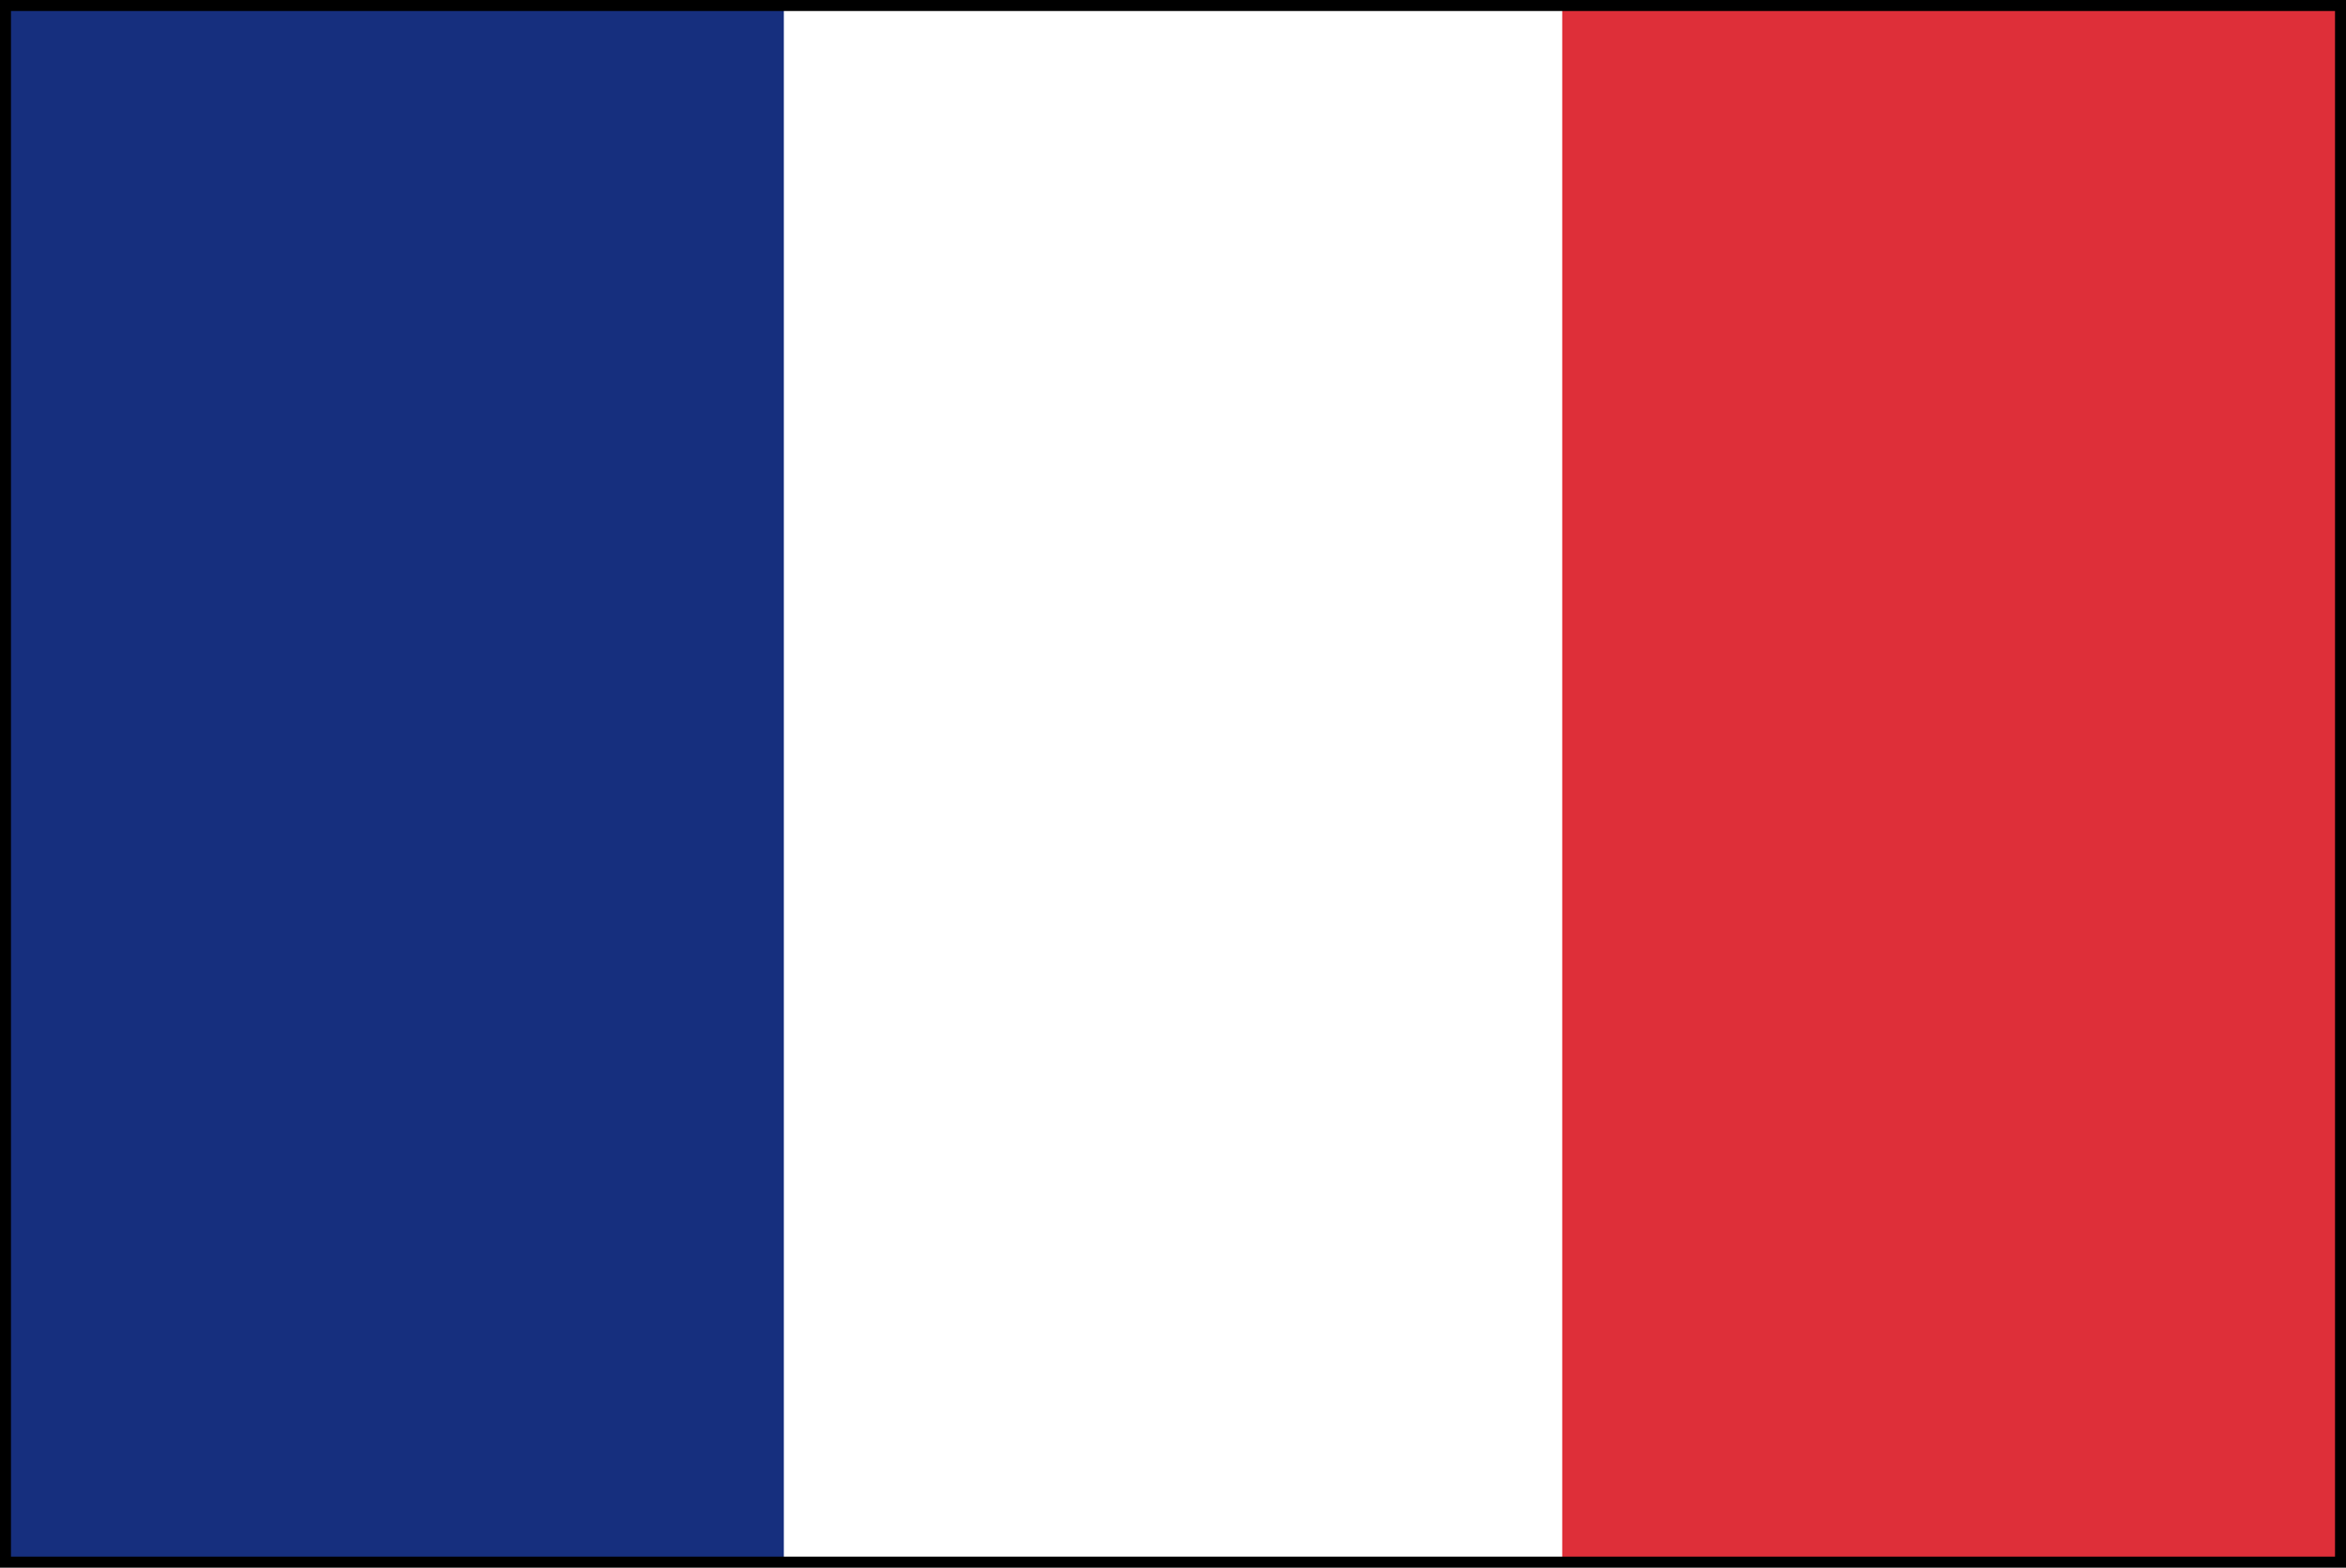
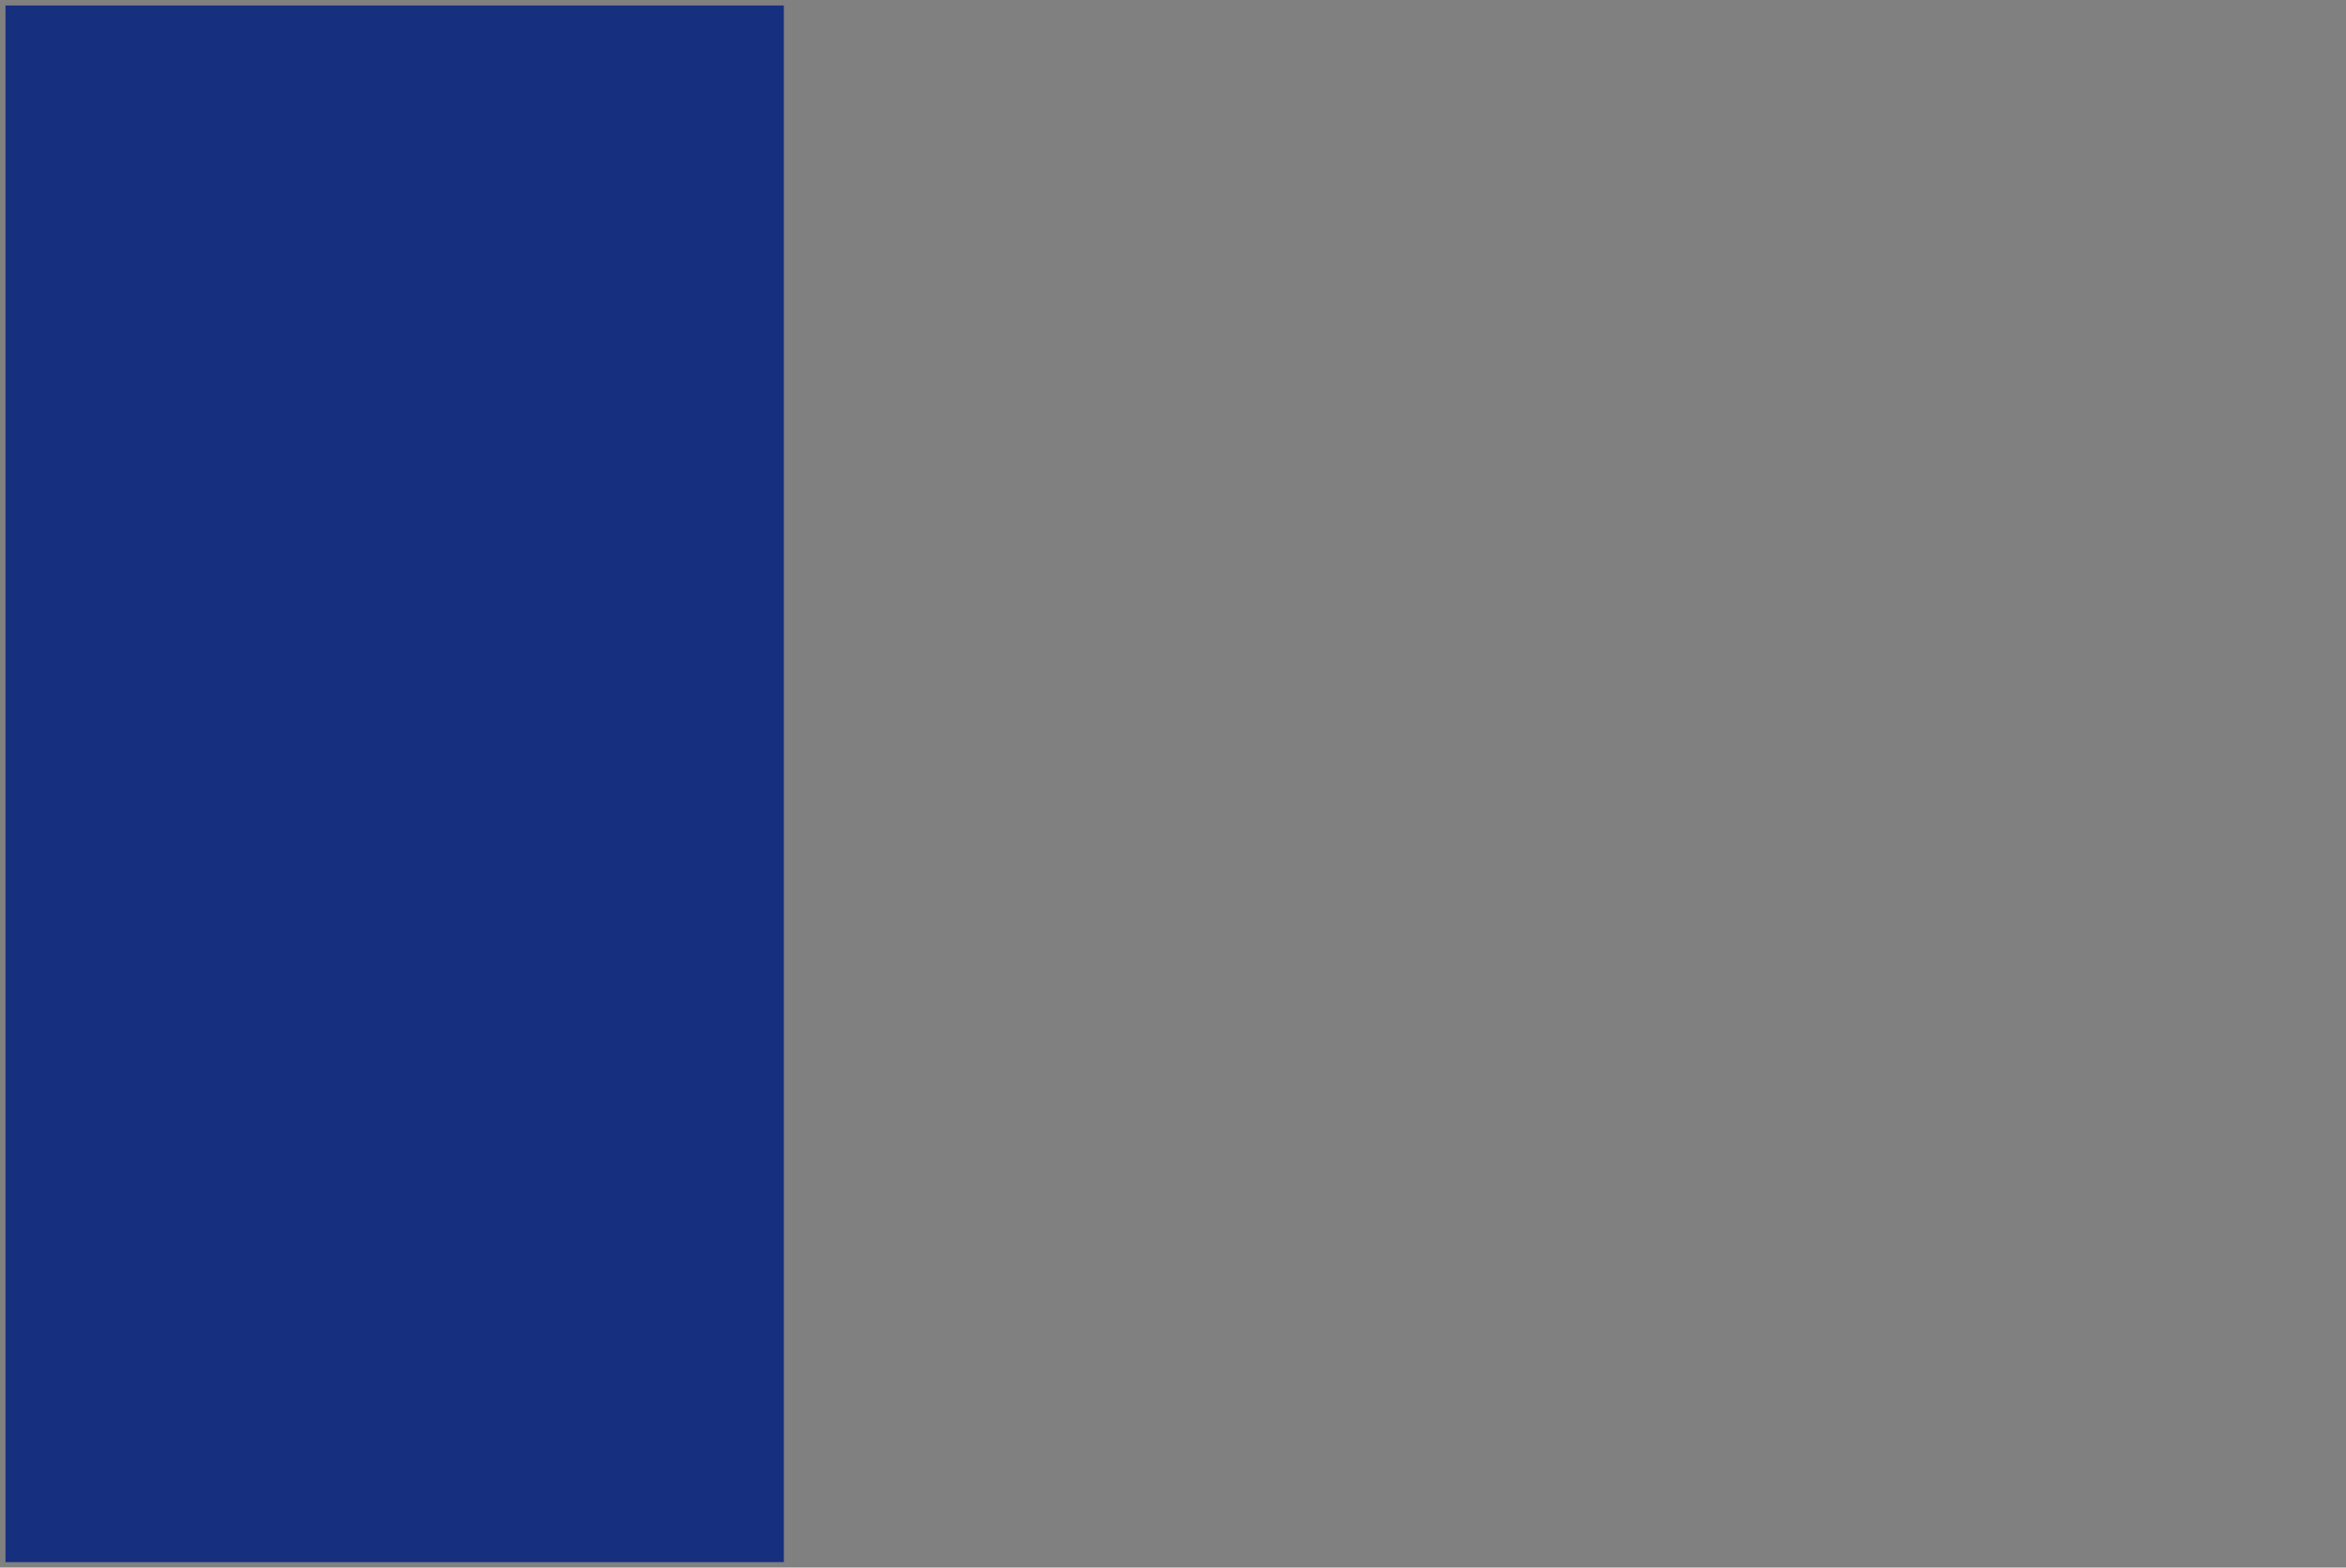
<svg xmlns="http://www.w3.org/2000/svg" id="レイヤー_1" x="0px" y="0px" width="42.719px" height="28.545px" viewBox="0 0 42.719 28.545" xml:space="preserve">
  <rect x="0" y="0" width="42.719" height="28.545" fill="#808080" stroke="none" />
  <g>
    <g>
-       <rect x="0.1" y="0.1" fill="#DE2F39" width="42.52" height="28.346" />
-       <rect x="0.1" y="0.1" fill="#FFFFFF" width="28.347" height="28.346" />
      <rect x="0.1" y="0.1" fill="#162F7E" width="14.173" height="28.346" />
    </g>
-     <polygon fill="none" stroke="#000000" stroke-width="0.2" stroke-miterlimit="10" points="28.446,0.1 0.1,0.1 0.1,28.446 28.446,28.446 42.619,28.446 42.619,0.1 " />
  </g>
</svg>